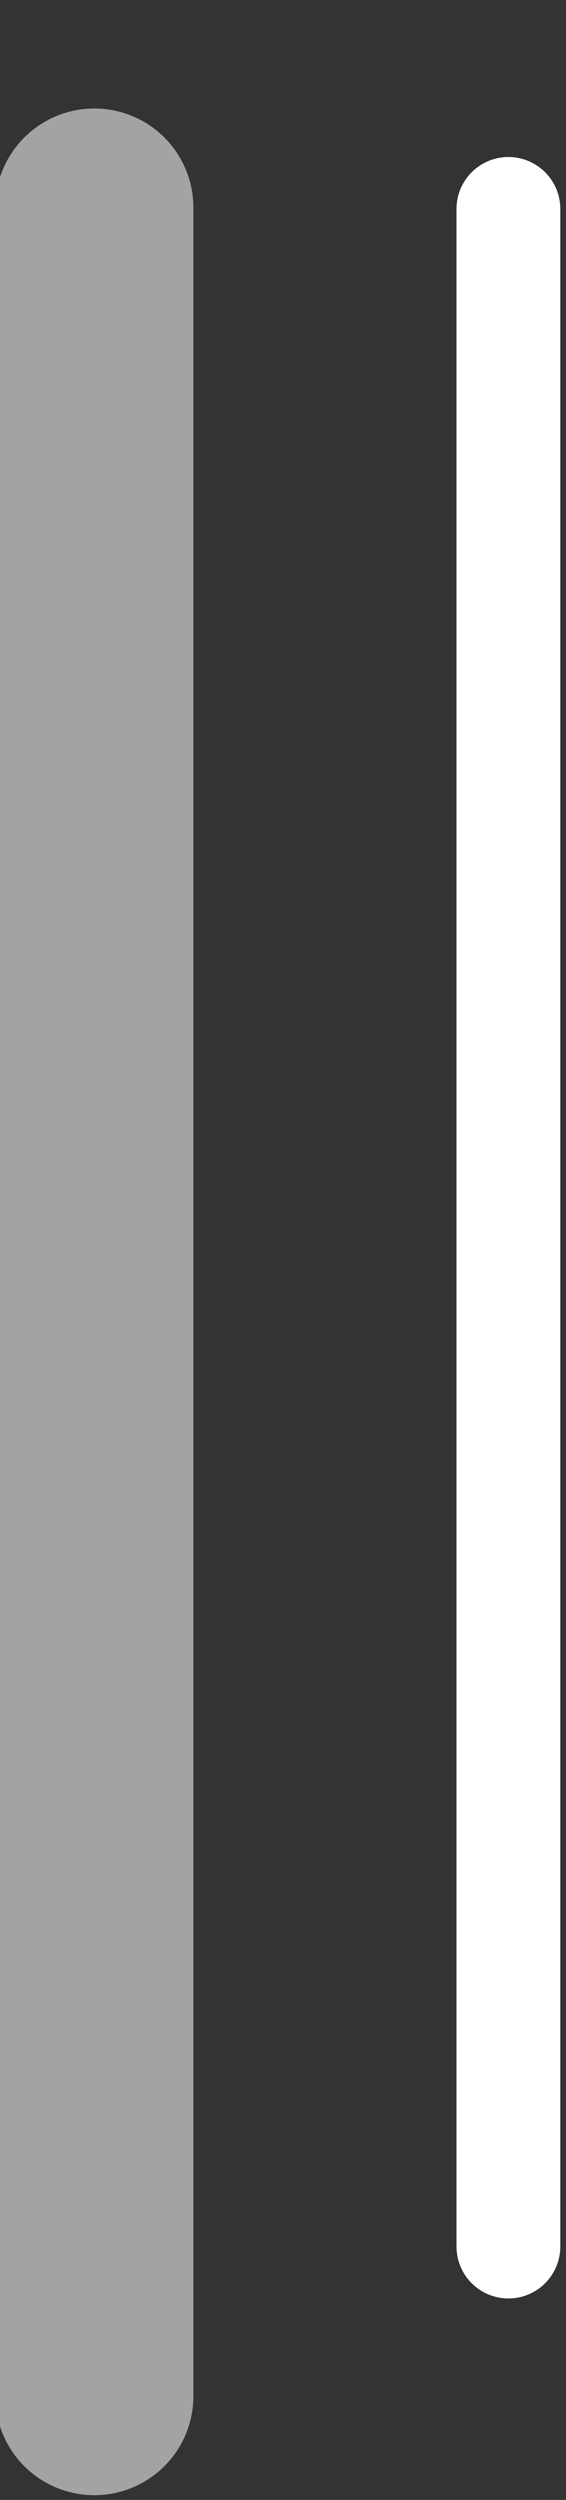
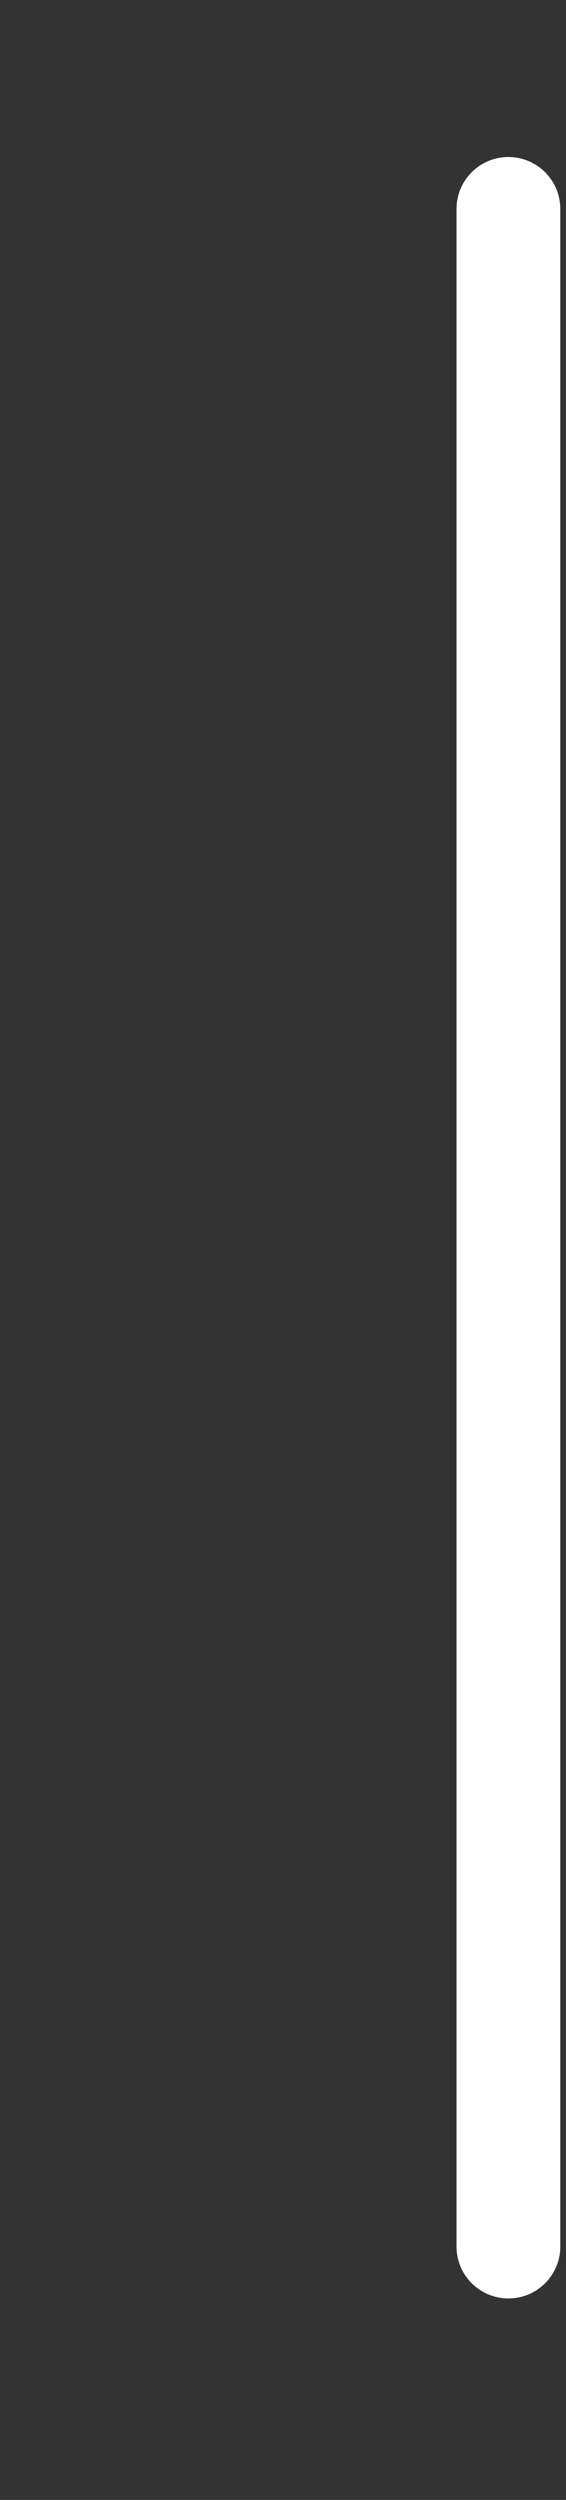
<svg xmlns="http://www.w3.org/2000/svg" width="60" height="265" viewBox="0 0 60 265" fill="none">
  <rect x="0" y="0" width="60" height="265" fill="#333333" stroke="none" />
  <path d="M53.894 238.144V22.144" stroke="white" stroke-width="11" stroke-linecap="round" />
-   <path opacity="0.55" d="M10 254L10 22" stroke="white" stroke-width="21" stroke-linecap="round" />
</svg>